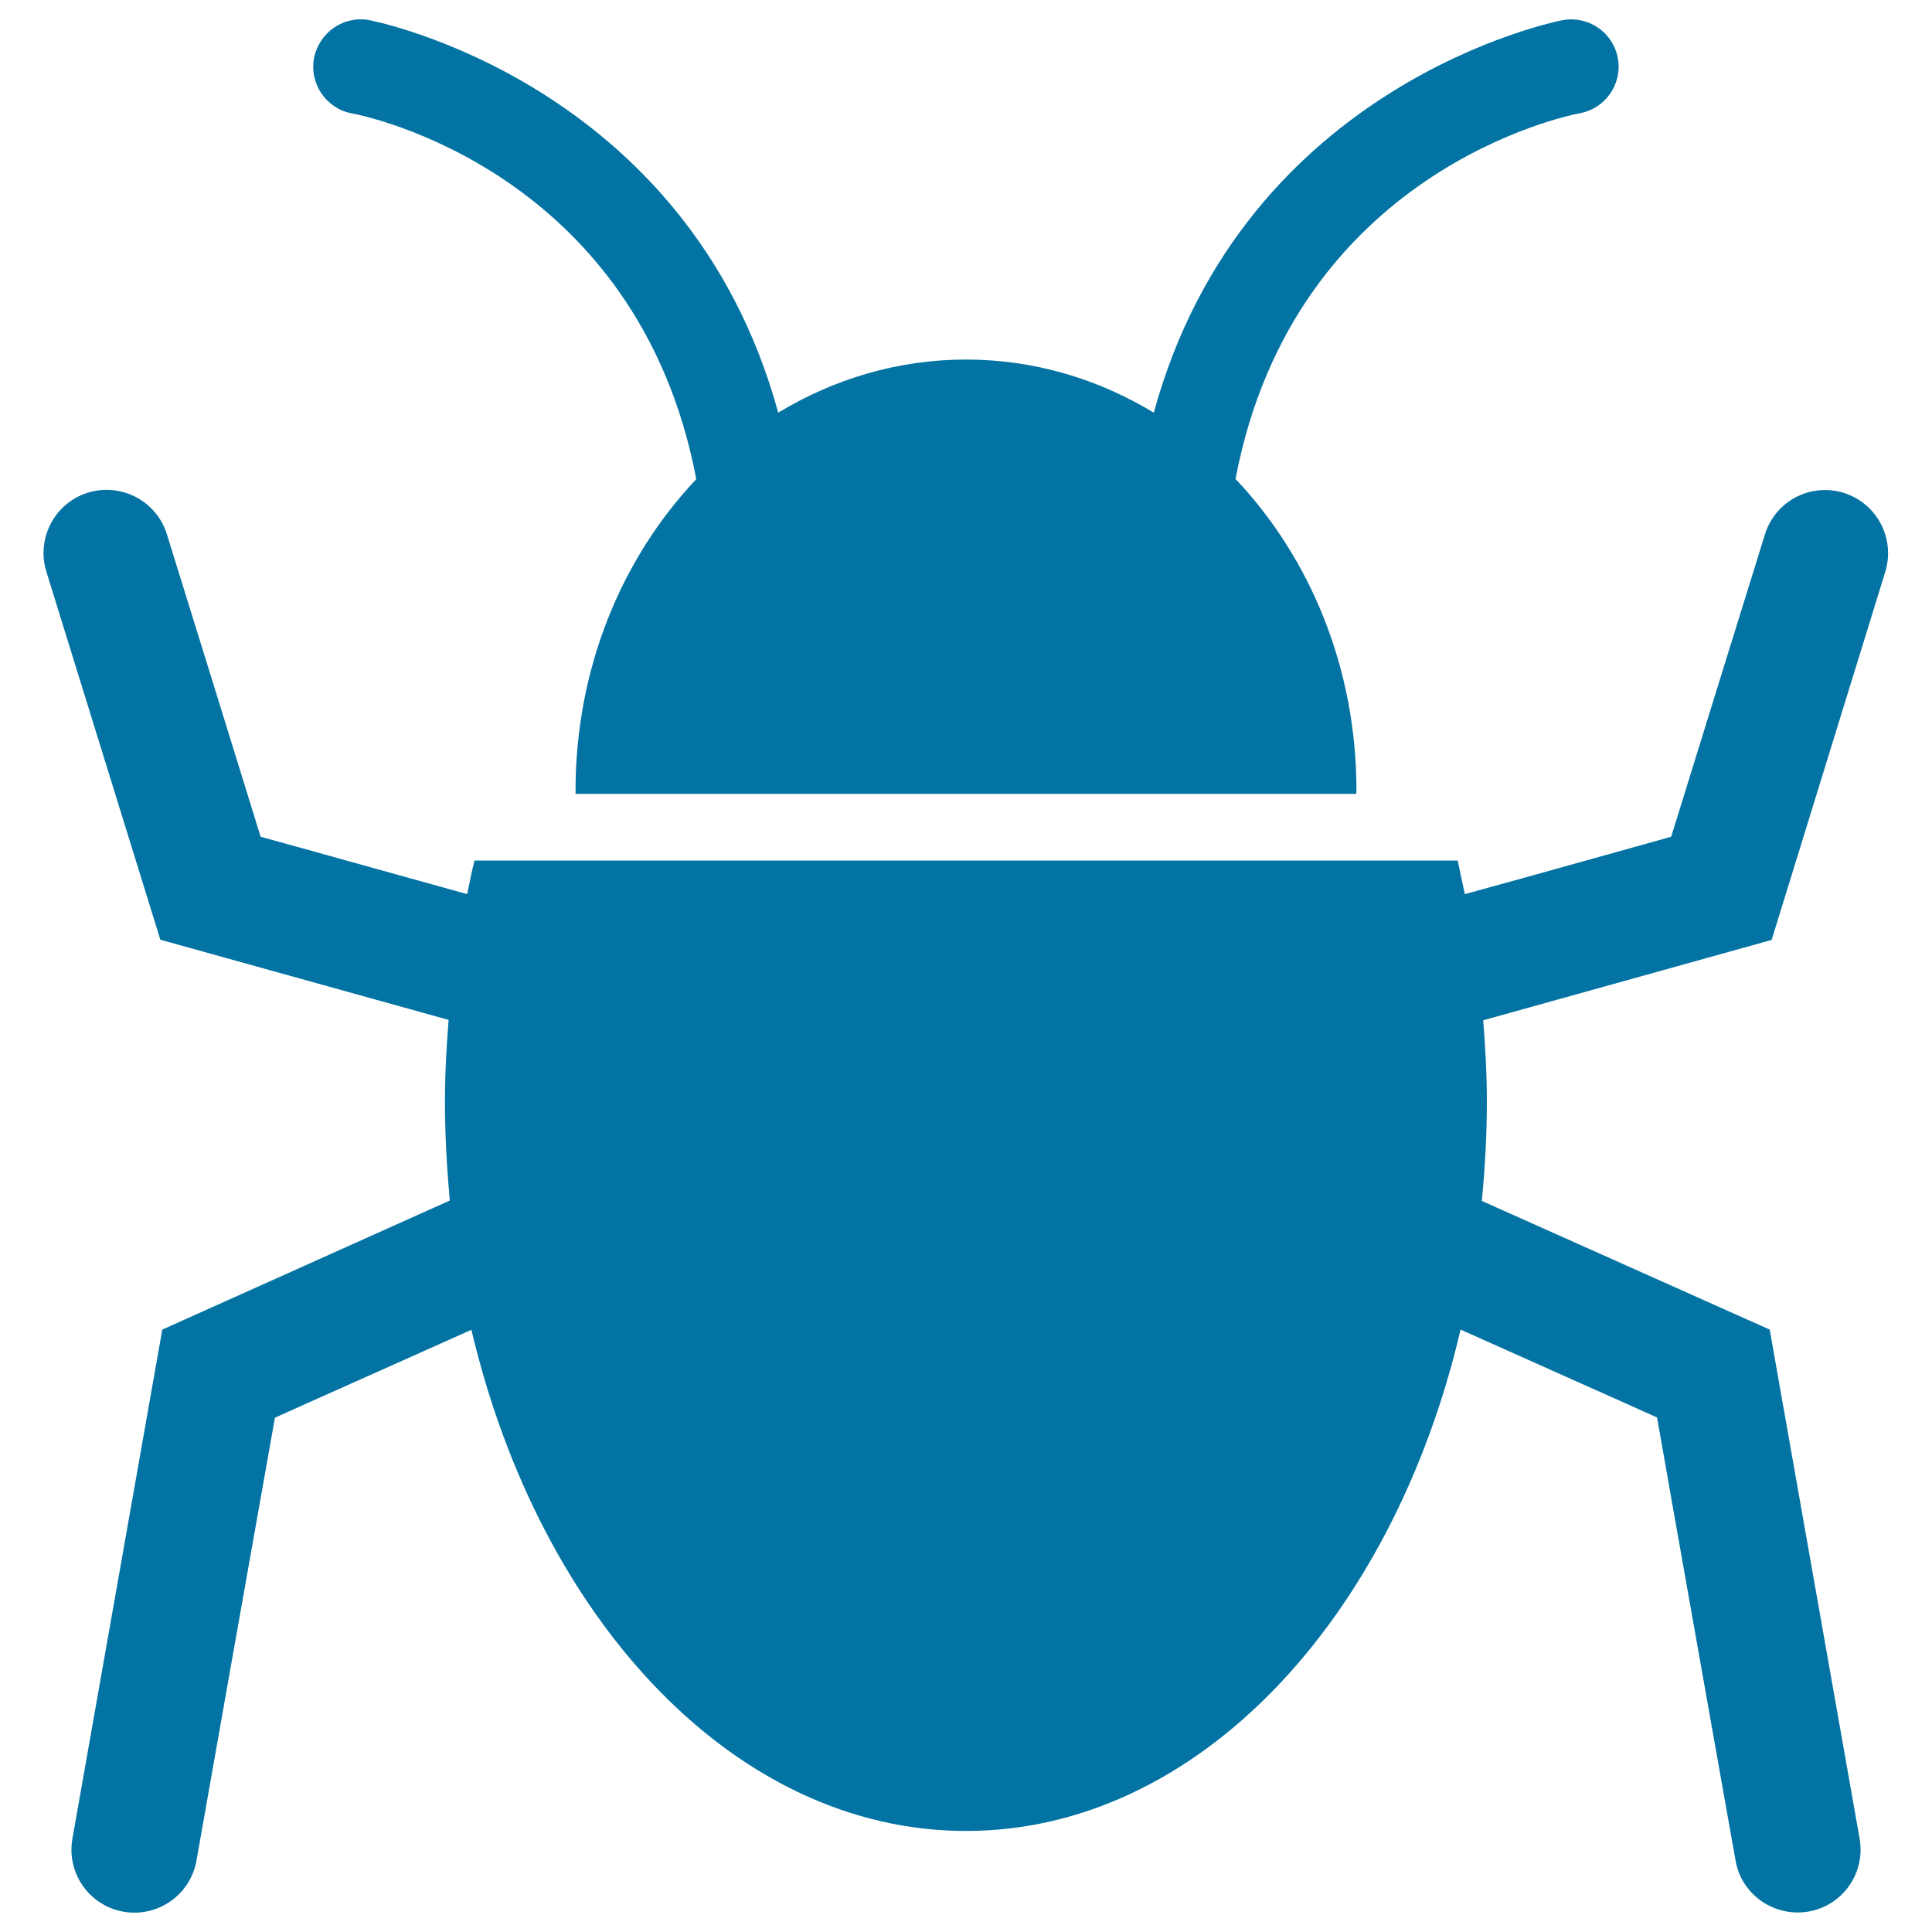
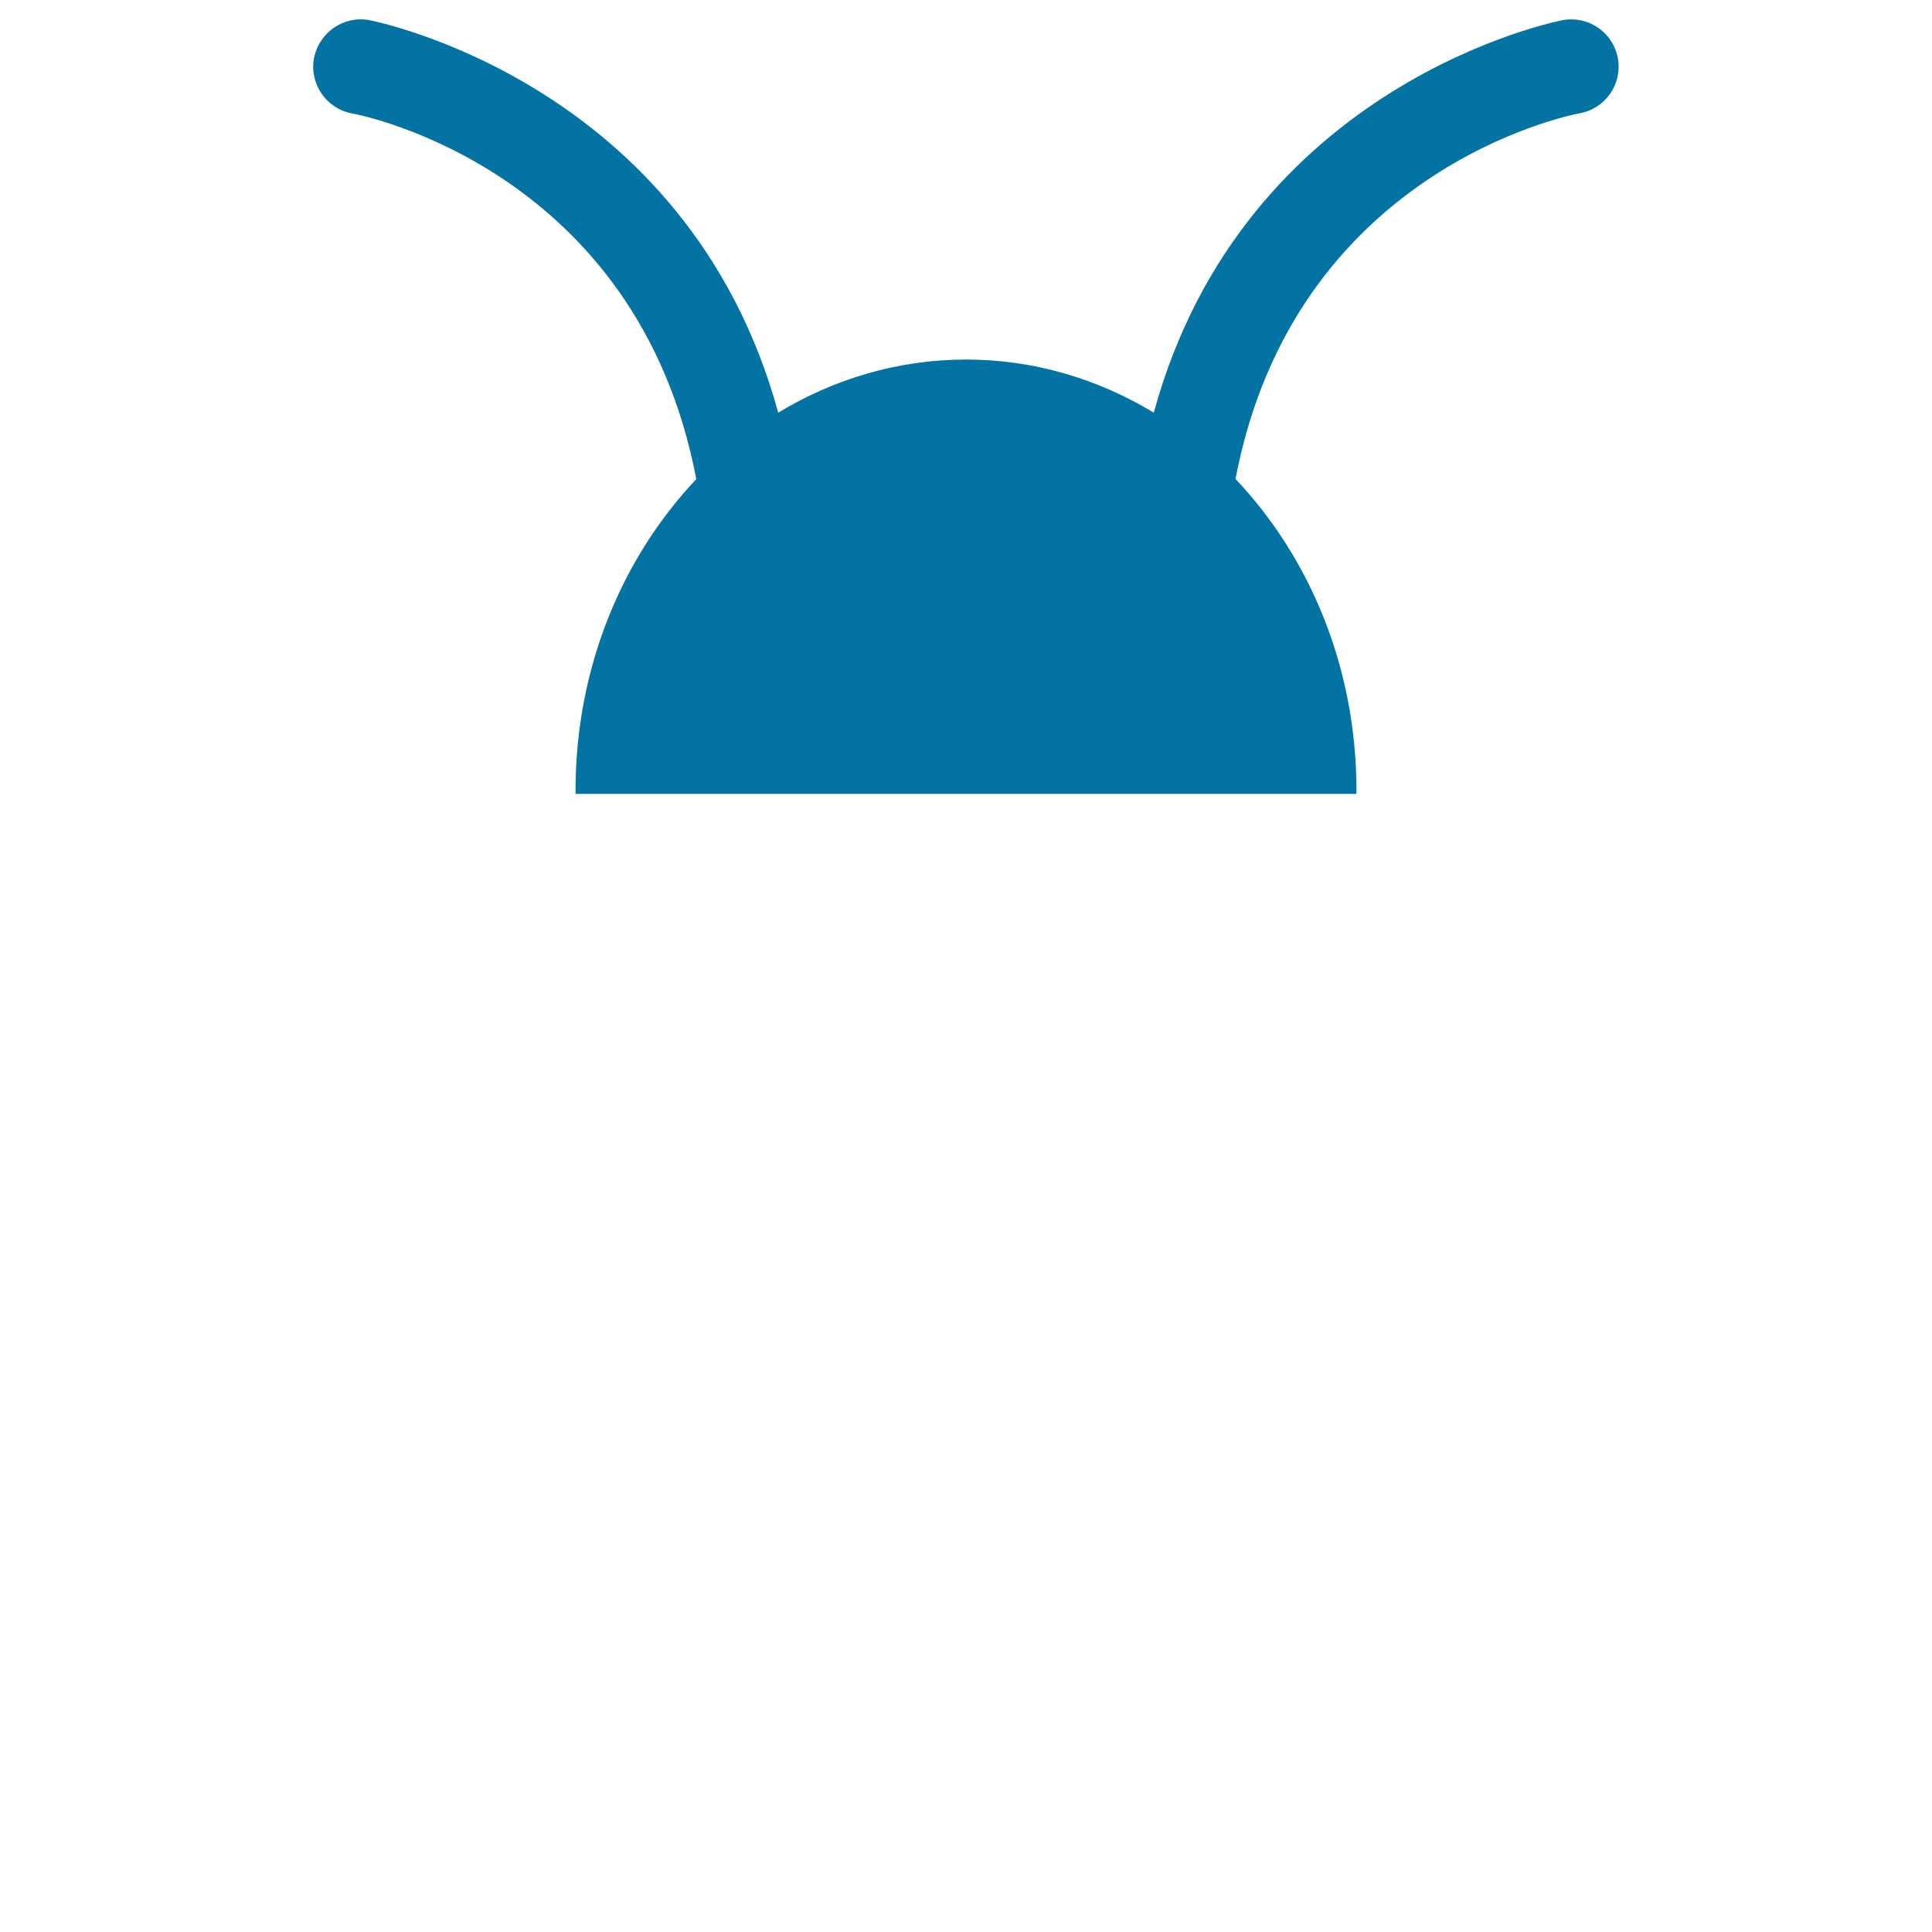
<svg xmlns="http://www.w3.org/2000/svg" viewBox="0 0 1000 1000" style="fill:#0273a2">
  <title>Bug SVG icon</title>
  <g>
    <g>
      <path d="M182.2,58.7C188.3,59.8,330,88.3,360.4,248c-38.5,40.7-62.5,97.8-62.5,161.2c0,0.6,0,1.1,0,1.7H702c0-0.5,0.1-1.1,0.1-1.7c0-63.5-24-120.5-62.6-161.3C669.9,88.3,811.7,59.7,817.8,58.6c13.2-2.5,22-15.1,19.6-28.5c-2.5-13.3-15.1-22-28.4-19.7c-1.8,0.3-165,31.9-211.8,203.2c-28.9-17.5-62-27.5-97.2-27.5c-35.1,0-68.3,10-97.2,27.5C356,42.3,192.7,10.7,191,10.4c-13.3-2.4-25.9,6.5-28.5,19.8C160.1,43.5,169,56.3,182.2,58.7z" />
-       <path d="M975.8,296c5.3-17.3-4.3-35.5-21.5-40.9c-17.3-5.3-35.5,4.3-40.8,21.6c0,0-40,128.8-48.5,156.4c-17.4,4.8-70.2,19.7-106.8,29.7c-1.3-5.8-2.5-11.7-3.7-17.4H245.6c-1.5,5.7-2.5,11.5-3.8,17.4c-36.6-10.1-89.6-25-106.9-29.7c-8.5-27.7-48.5-156.5-48.5-156.5c-5.3-17.3-23.7-26.9-40.9-21.6c-17.3,5.4-26.8,23.7-21.5,40.9l59,190.5l149.2,41.5c-1.1,14-1.9,27.8-1.9,42c0,17.5,1,34.7,2.5,51.5L84,688.2L37.5,951.6c-3.2,17.8,8.6,34.7,26.4,37.9c17.8,3.1,34.7-8.8,37.8-26.5c0,0,35.3-199.7,40.6-229.2c14.3-6.5,61.6-27.5,101.7-45.5C279.5,838.8,380.6,947.7,500,947.7c119.4,0,220.7-108.9,256-259.5c40.1,18,87.4,39,101.7,45.5c5.1,29.5,40.6,229.2,40.6,229.2c3,17.8,20.1,29.6,37.9,26.5c17.8-3.2,29.5-20.1,26.3-37.9L916,688.2l-149-66.6c1.6-16.9,2.6-34,2.6-51.5c0-14.2-0.8-28.1-1.9-42L917,486.5L975.8,296z" />
    </g>
  </g>
</svg>